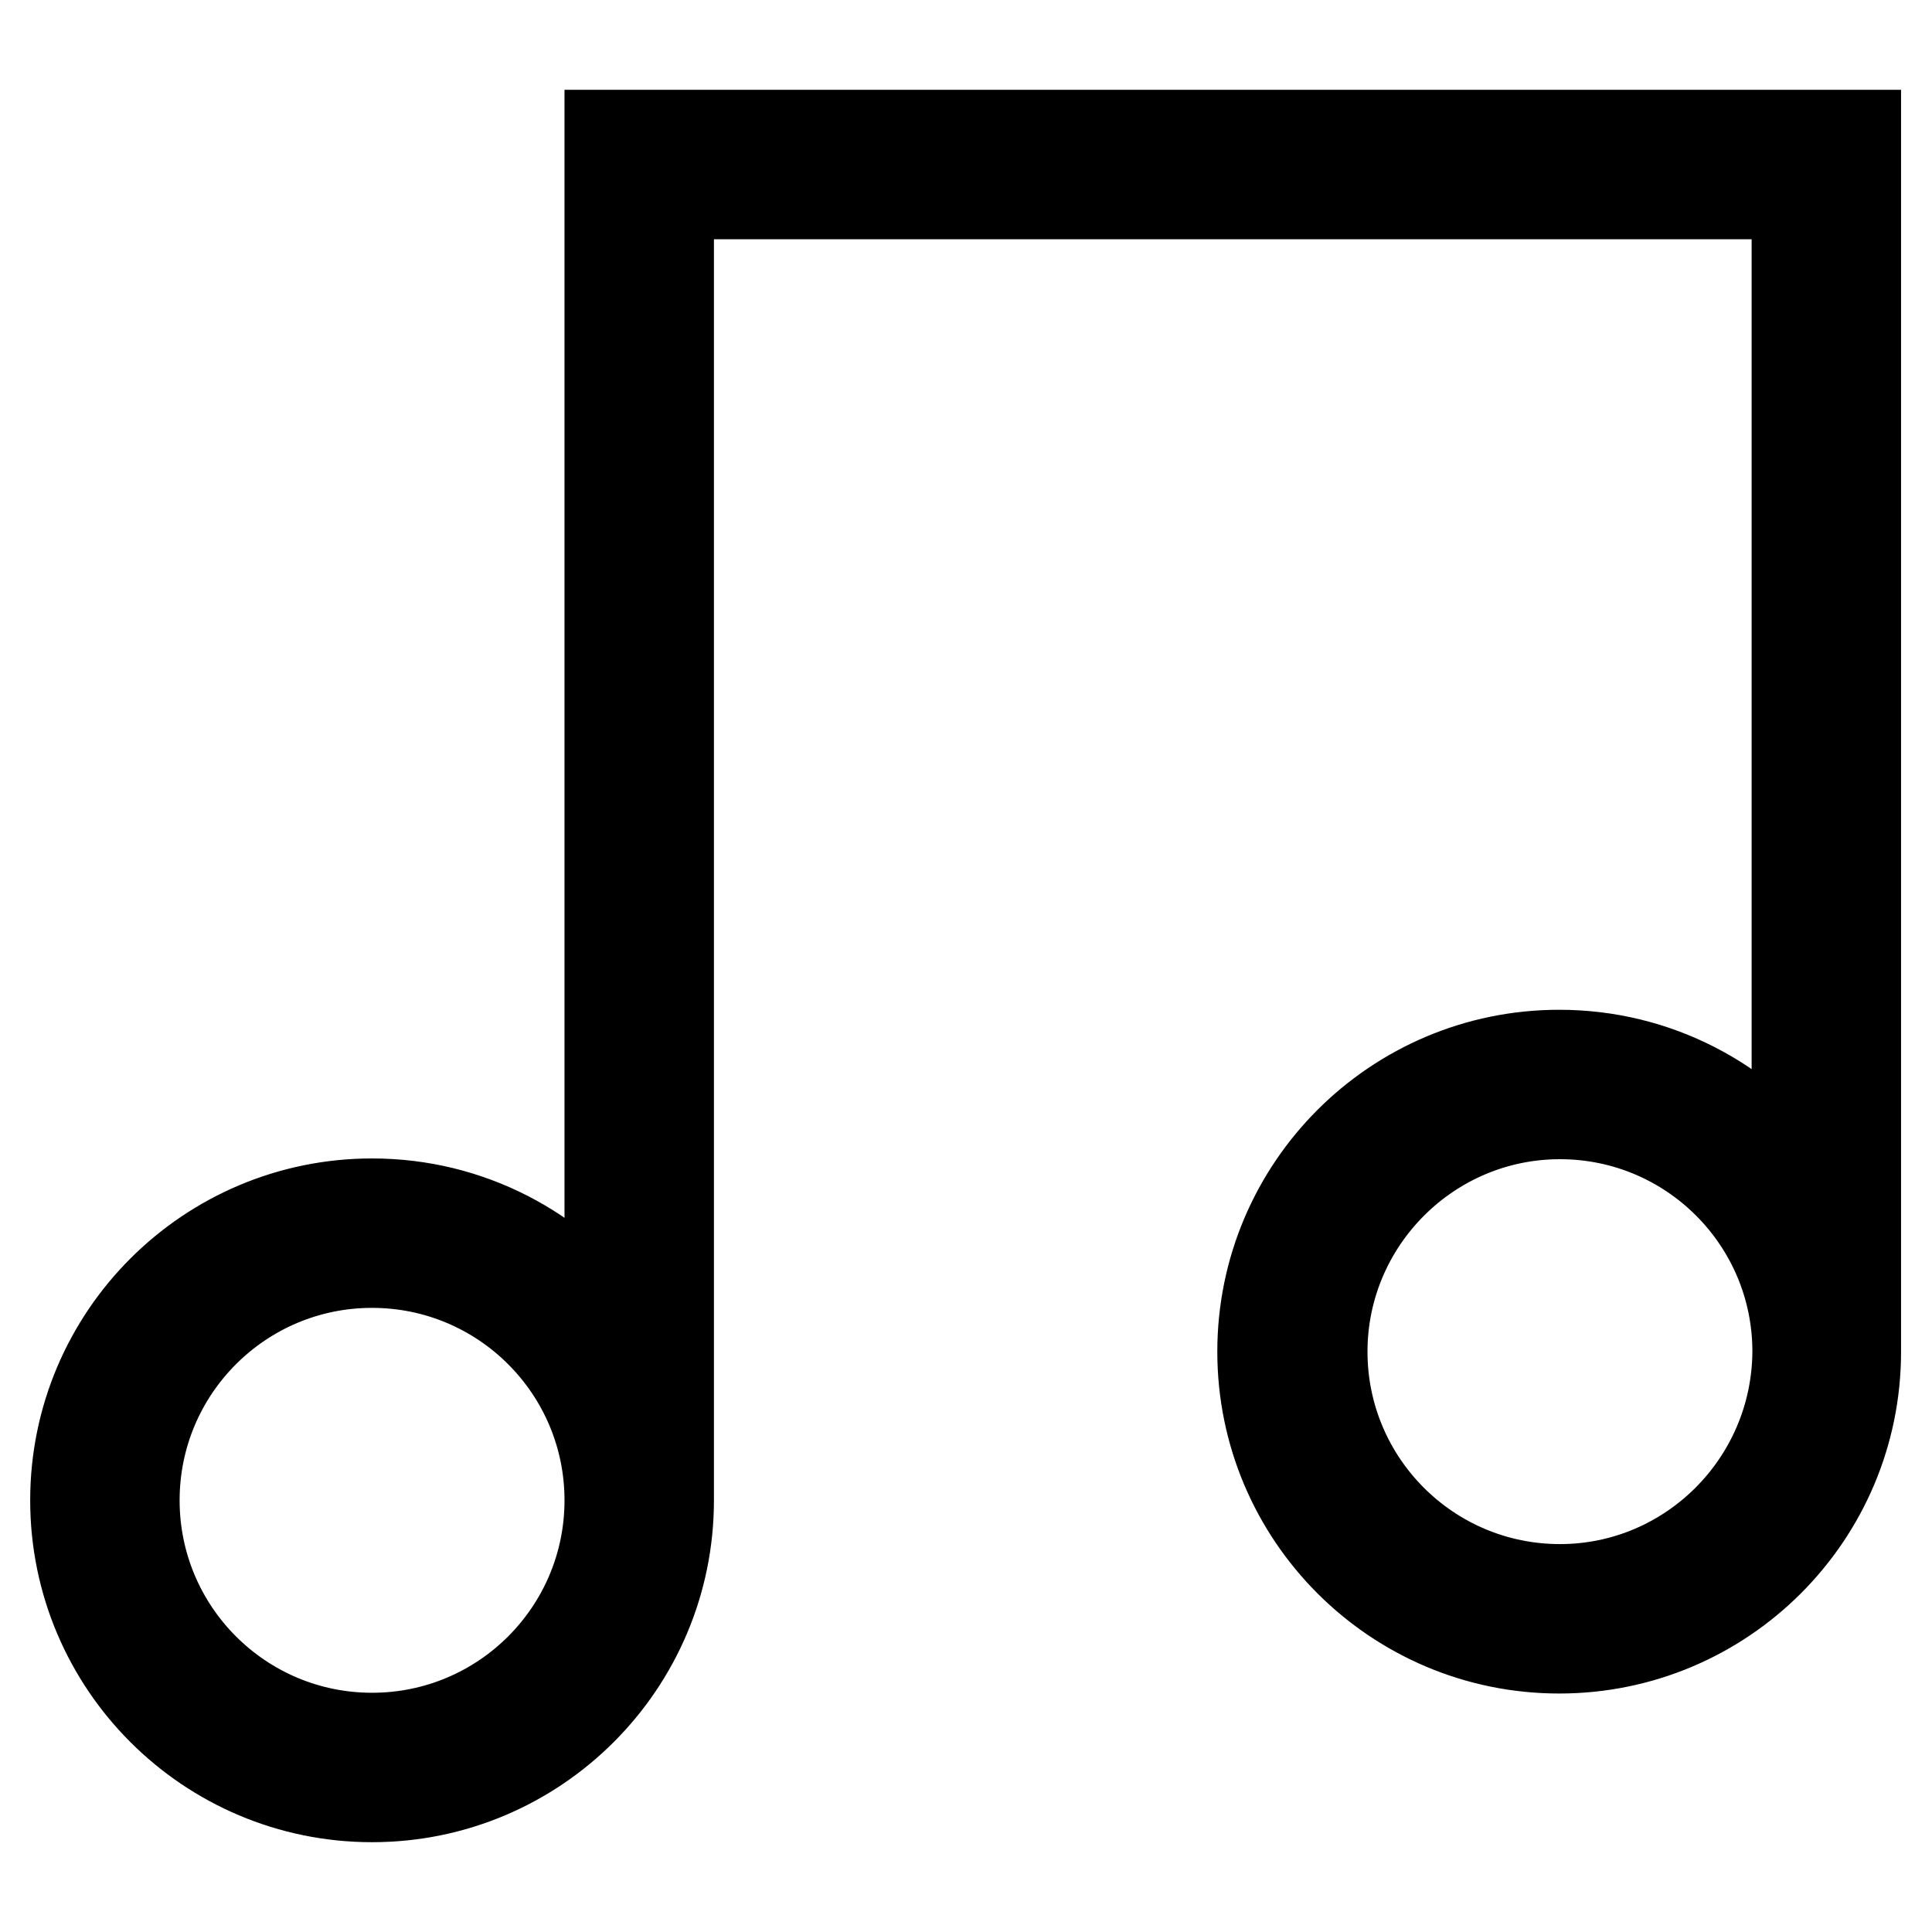
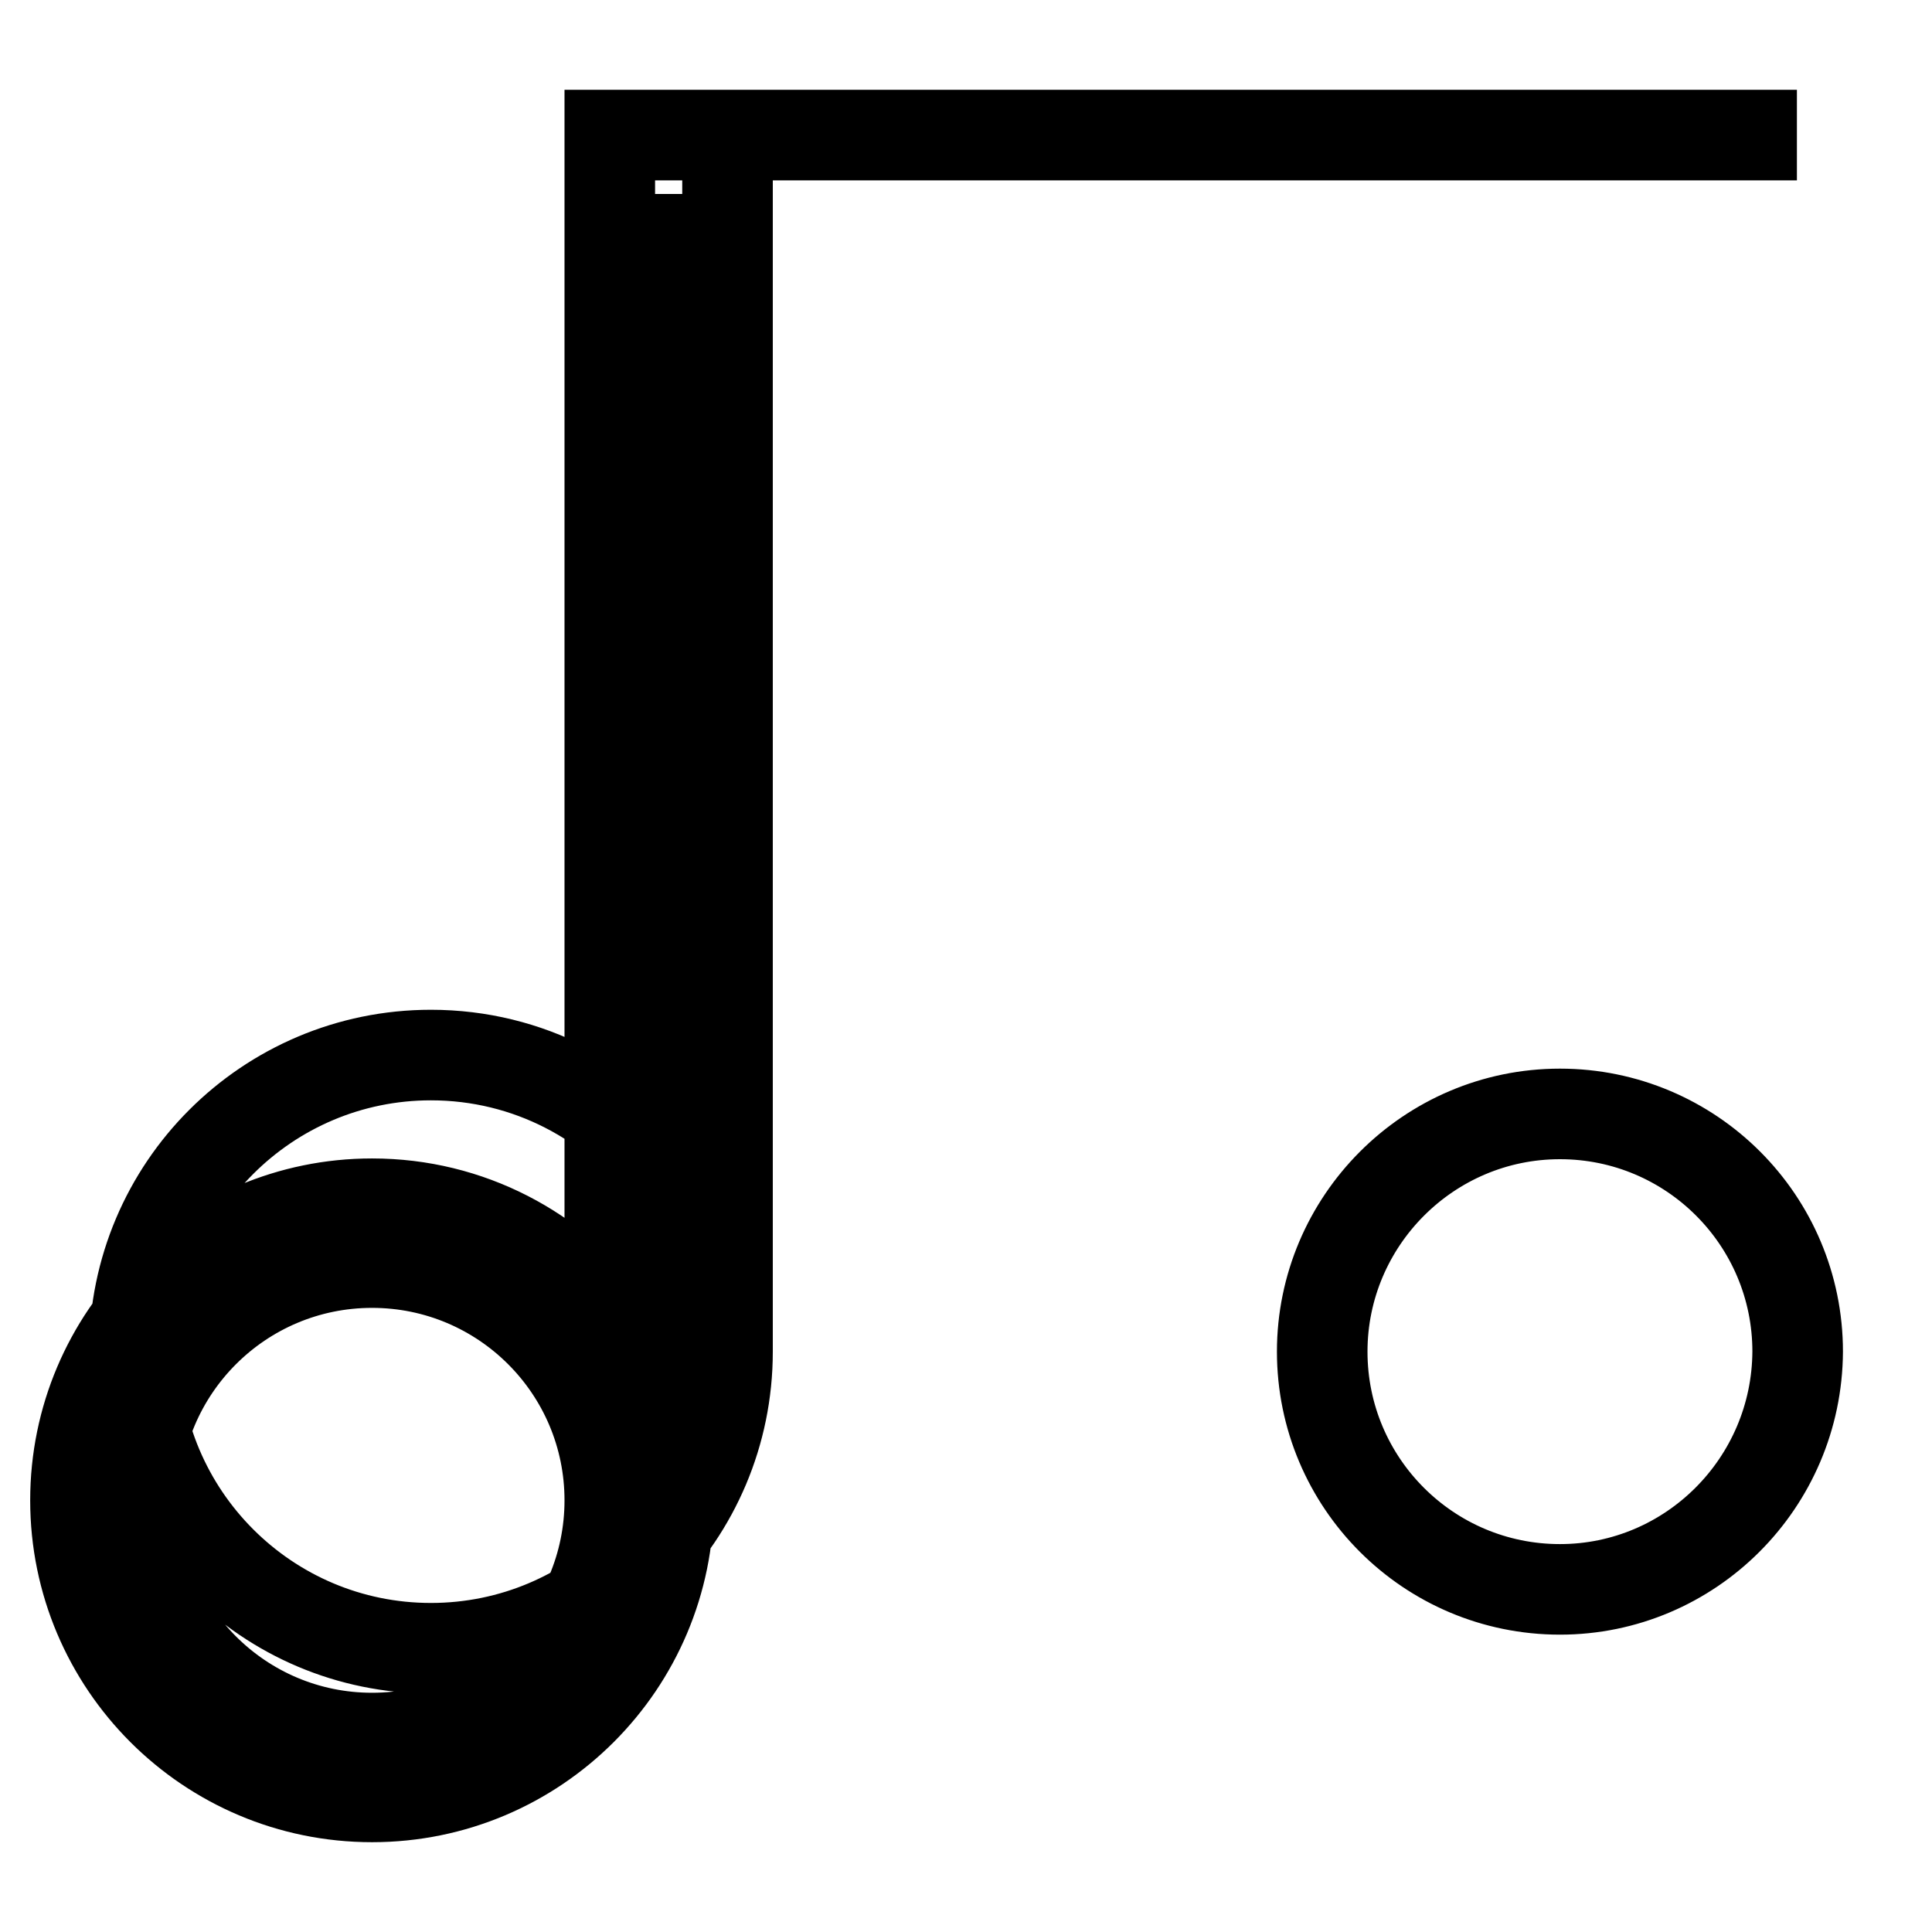
<svg xmlns="http://www.w3.org/2000/svg" version="1.1" x="0px" y="0px" viewBox="0 0 256 256" enable-background="new 0 0 256 256" xml:space="preserve">
  <g>
-     <path stroke-width="12" fill-opacity="0" stroke="#000000" d="M238.1,17.9H88.7h-7.9v7.9v149.5c-7.2-9.6-18.6-15.8-31.5-15.8c-21.7,0-39.3,17.6-39.3,39.3 s17.6,39.3,39.3,39.3c21.7,0,39.3-17.6,39.3-39.3V25.7h149.5v129.9c-7.2-9.6-18.6-15.8-31.5-15.8c-21.7,0-39.3,17.6-39.3,39.3 c0,21.7,17.6,39.3,39.3,39.3c21.7,0,39.3-17.6,39.3-39.3V17.9H238.1z M49.3,230.3c-17.4,0-31.5-14.1-31.5-31.5 c0-17.4,14.1-31.5,31.5-31.5s31.5,14.1,31.5,31.5C80.8,216.2,66.7,230.3,49.3,230.3z M206.7,210.6c-17.4,0-31.5-14.1-31.5-31.5 c0-17.3,14.1-31.5,31.5-31.5s31.5,14.1,31.5,31.5C238.1,196.5,224,210.6,206.7,210.6z" />
+     <path stroke-width="12" fill-opacity="0" stroke="#000000" d="M238.1,17.9H88.7h-7.9v7.9v149.5c-7.2-9.6-18.6-15.8-31.5-15.8c-21.7,0-39.3,17.6-39.3,39.3 s17.6,39.3,39.3,39.3c21.7,0,39.3-17.6,39.3-39.3V25.7v129.9c-7.2-9.6-18.6-15.8-31.5-15.8c-21.7,0-39.3,17.6-39.3,39.3 c0,21.7,17.6,39.3,39.3,39.3c21.7,0,39.3-17.6,39.3-39.3V17.9H238.1z M49.3,230.3c-17.4,0-31.5-14.1-31.5-31.5 c0-17.4,14.1-31.5,31.5-31.5s31.5,14.1,31.5,31.5C80.8,216.2,66.7,230.3,49.3,230.3z M206.7,210.6c-17.4,0-31.5-14.1-31.5-31.5 c0-17.3,14.1-31.5,31.5-31.5s31.5,14.1,31.5,31.5C238.1,196.5,224,210.6,206.7,210.6z" />
  </g>
</svg>